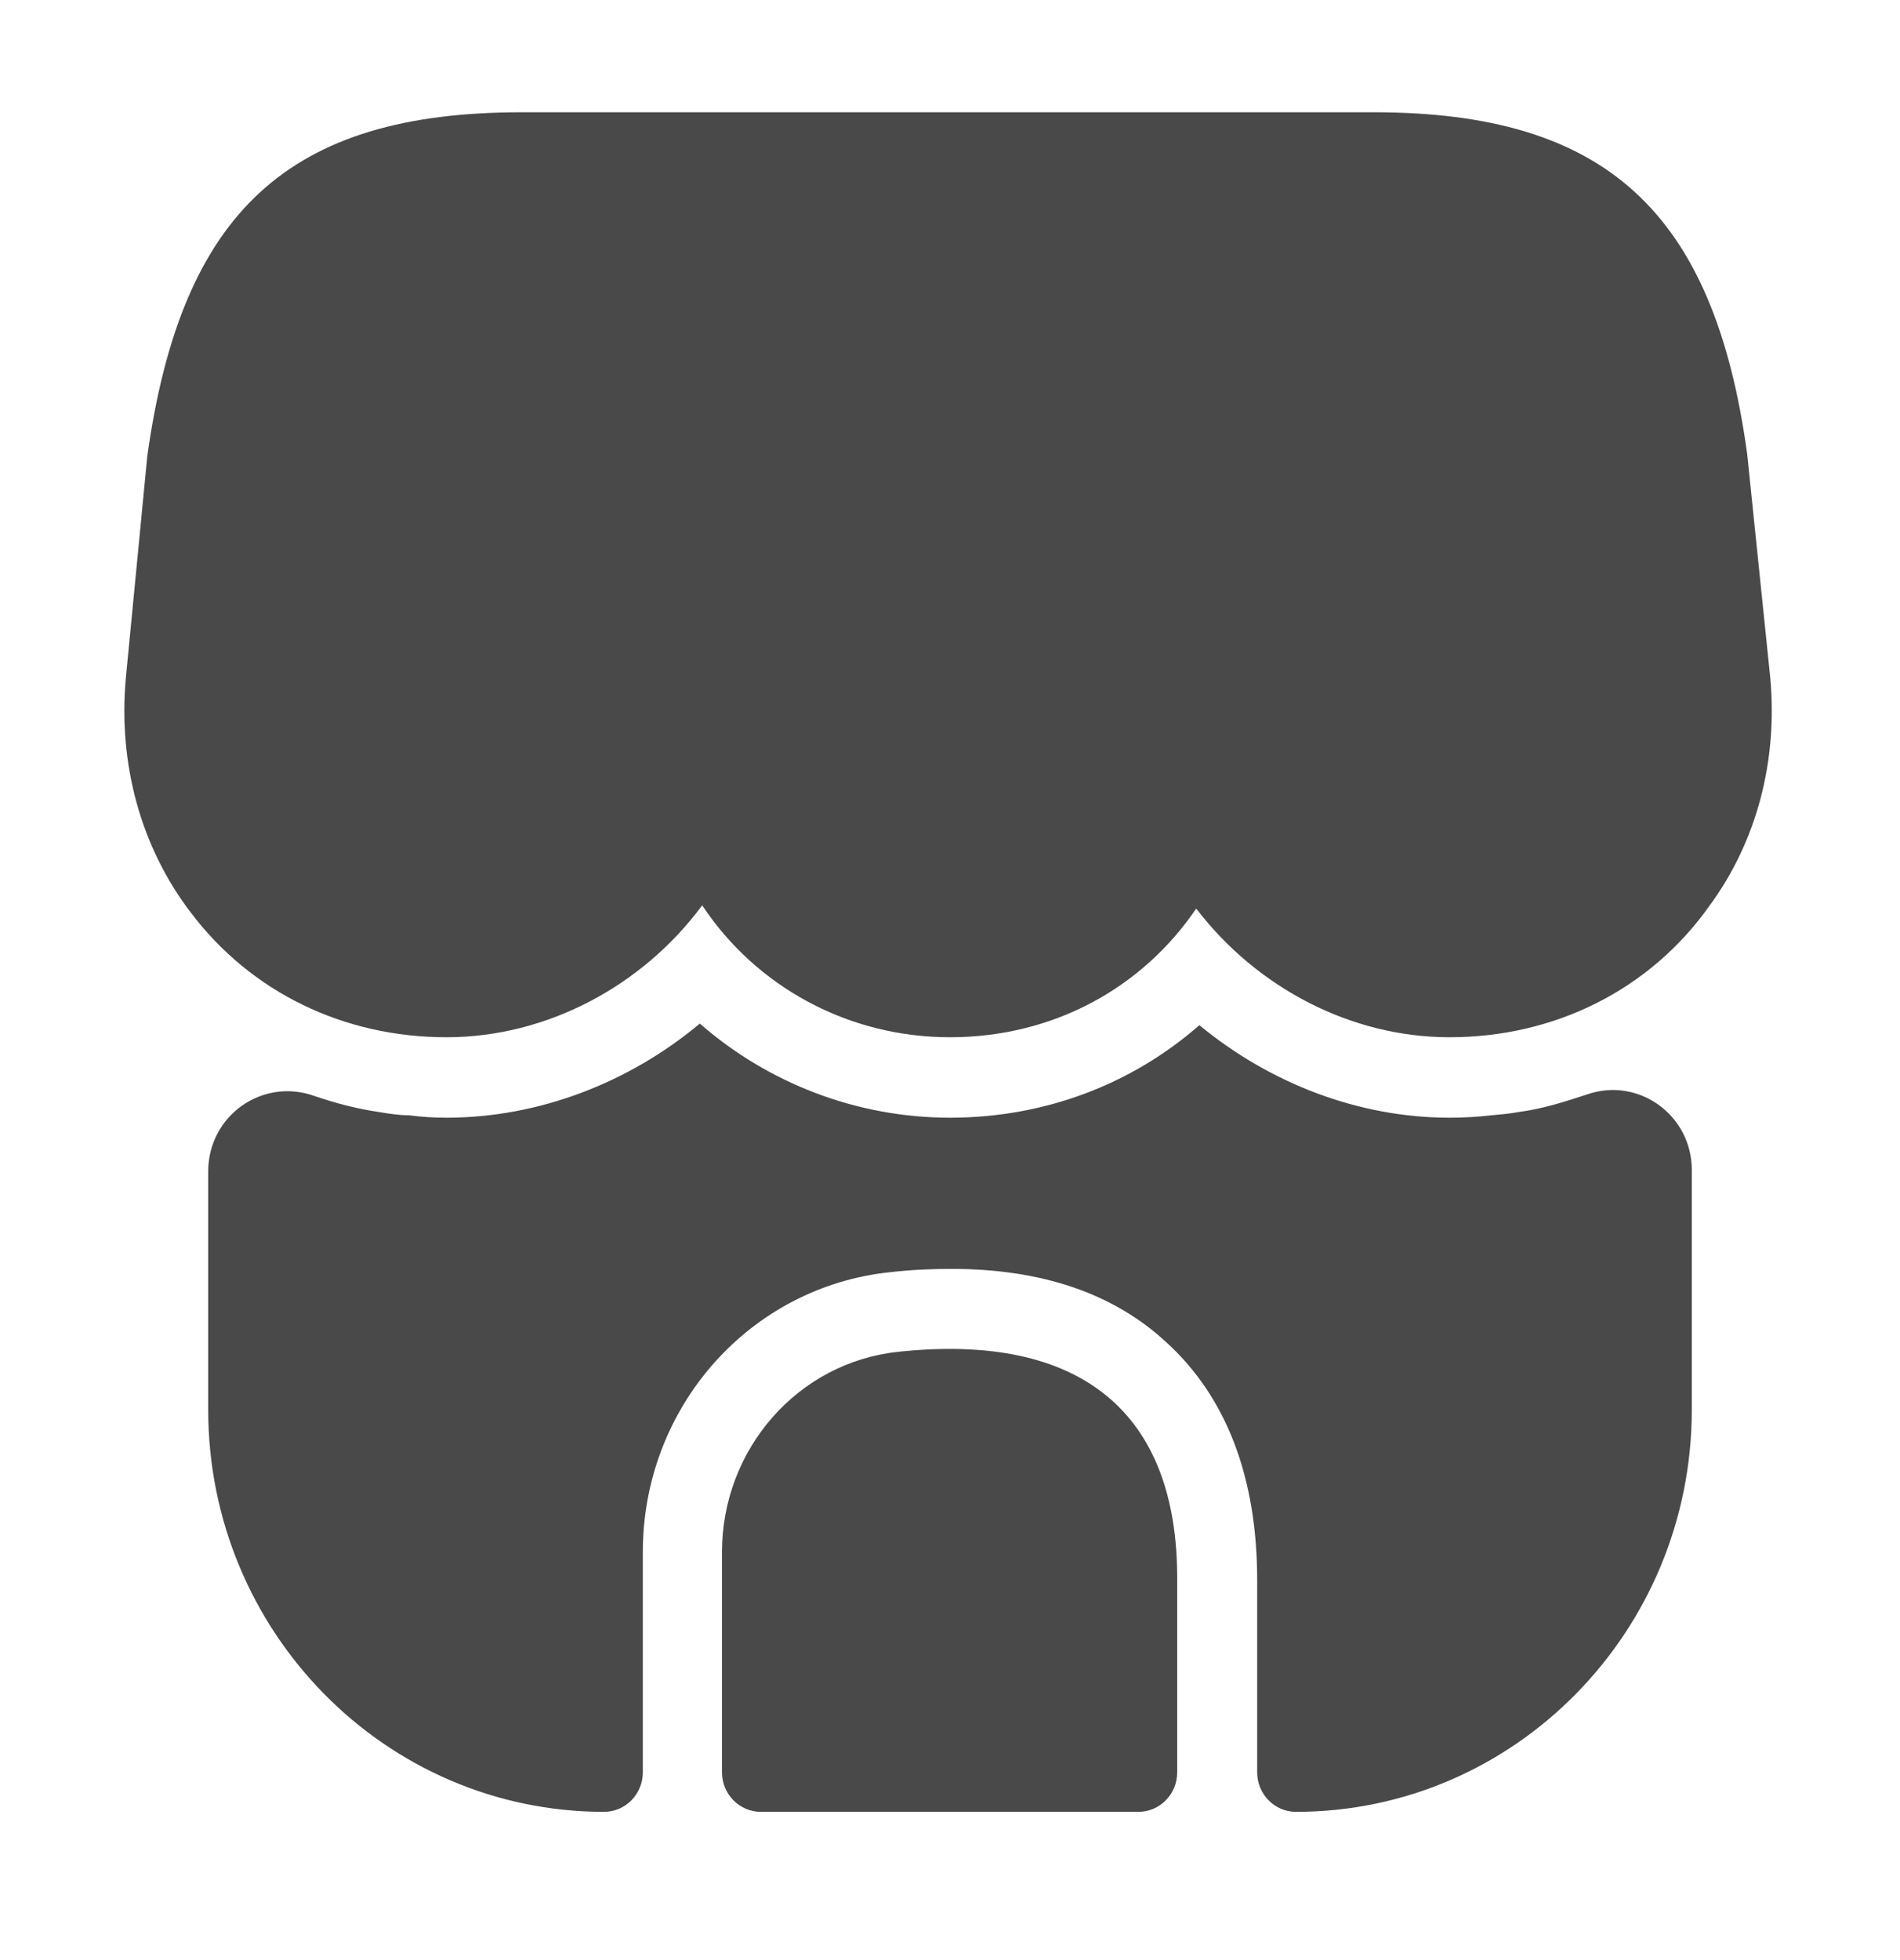
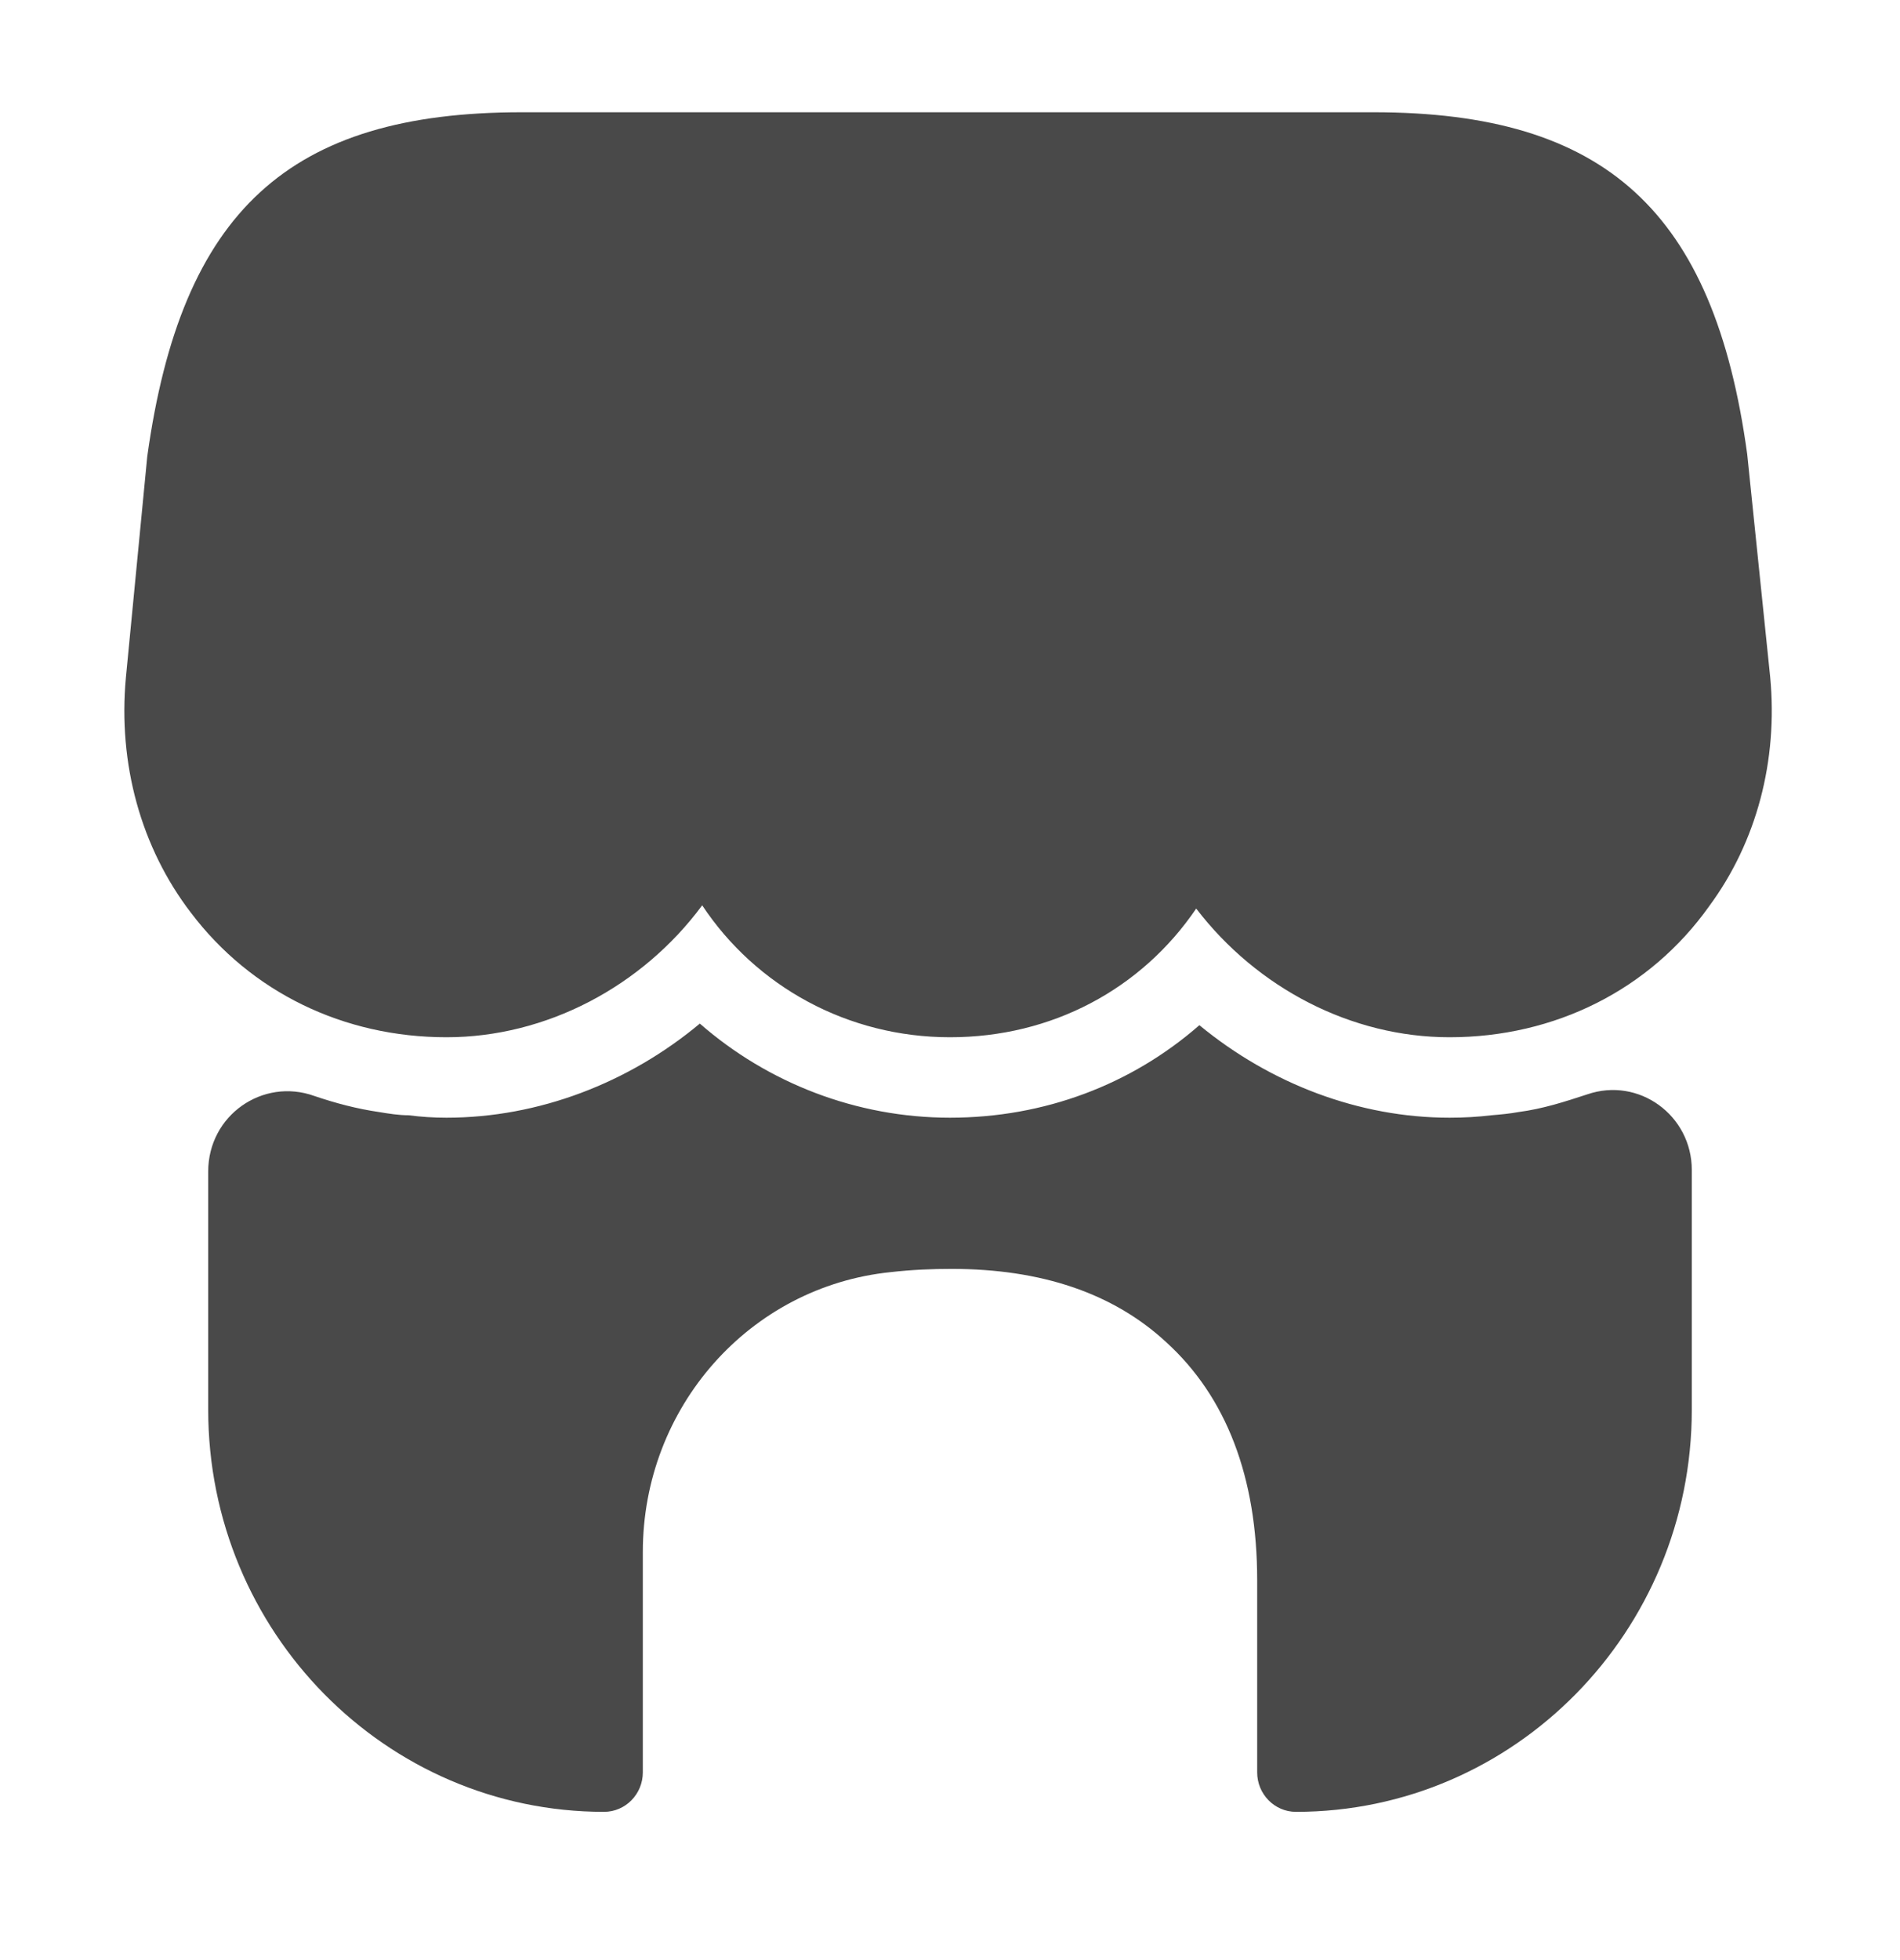
<svg xmlns="http://www.w3.org/2000/svg" width="64" height="66" viewBox="0 0 64 66" fill="none">
  <path d="M59.627 22.793L58.853 15.291C57.733 7.112 54.08 3.78 46.267 3.78H39.973H36.027H27.92H23.973H17.573C9.733 3.78 6.107 7.112 4.96 15.372L4.24 22.82C3.973 25.718 4.747 28.534 6.427 30.728C8.453 33.409 11.573 34.926 15.04 34.926C18.4 34.926 21.627 33.22 23.653 30.484C25.467 33.22 28.56 34.926 32 34.926C35.44 34.926 38.453 33.301 40.293 30.593C42.347 33.274 45.52 34.926 48.827 34.926C52.373 34.926 55.573 33.328 57.573 30.512C59.173 28.345 59.893 25.609 59.627 22.793Z" fill="#494949" />
-   <path d="M30.267 45.516C26.88 45.868 24.32 48.793 24.32 52.26V59.68C24.32 60.412 24.907 61.008 25.627 61.008H38.347C39.067 61.008 39.653 60.412 39.653 59.68V53.208C39.68 47.547 36.4 44.866 30.267 45.516Z" fill="#494949" />
  <path d="M56.987 39.395V47.466C56.987 54.941 51.013 61.008 43.653 61.008C42.933 61.008 42.347 60.412 42.347 59.68V53.208C42.347 49.741 41.307 47.032 39.28 45.191C37.493 43.539 35.067 42.726 32.053 42.726C31.387 42.726 30.72 42.753 30 42.835C25.253 43.322 21.653 47.385 21.653 52.26V59.68C21.653 60.412 21.067 61.008 20.347 61.008C12.987 61.008 7.013 54.941 7.013 47.466V39.449C7.013 37.553 8.853 36.28 10.587 36.903C11.307 37.147 12.027 37.337 12.773 37.445C13.093 37.499 13.44 37.553 13.76 37.553C14.187 37.608 14.613 37.635 15.04 37.635C18.133 37.635 21.173 36.47 23.573 34.466C25.867 36.47 28.853 37.635 32 37.635C35.173 37.635 38.107 36.524 40.4 34.52C42.8 36.497 45.787 37.635 48.827 37.635C49.307 37.635 49.787 37.608 50.24 37.553C50.56 37.526 50.853 37.499 51.147 37.445C51.973 37.337 52.72 37.093 53.467 36.849C55.2 36.253 56.987 37.553 56.987 39.395Z" fill="#494949" />
</svg>